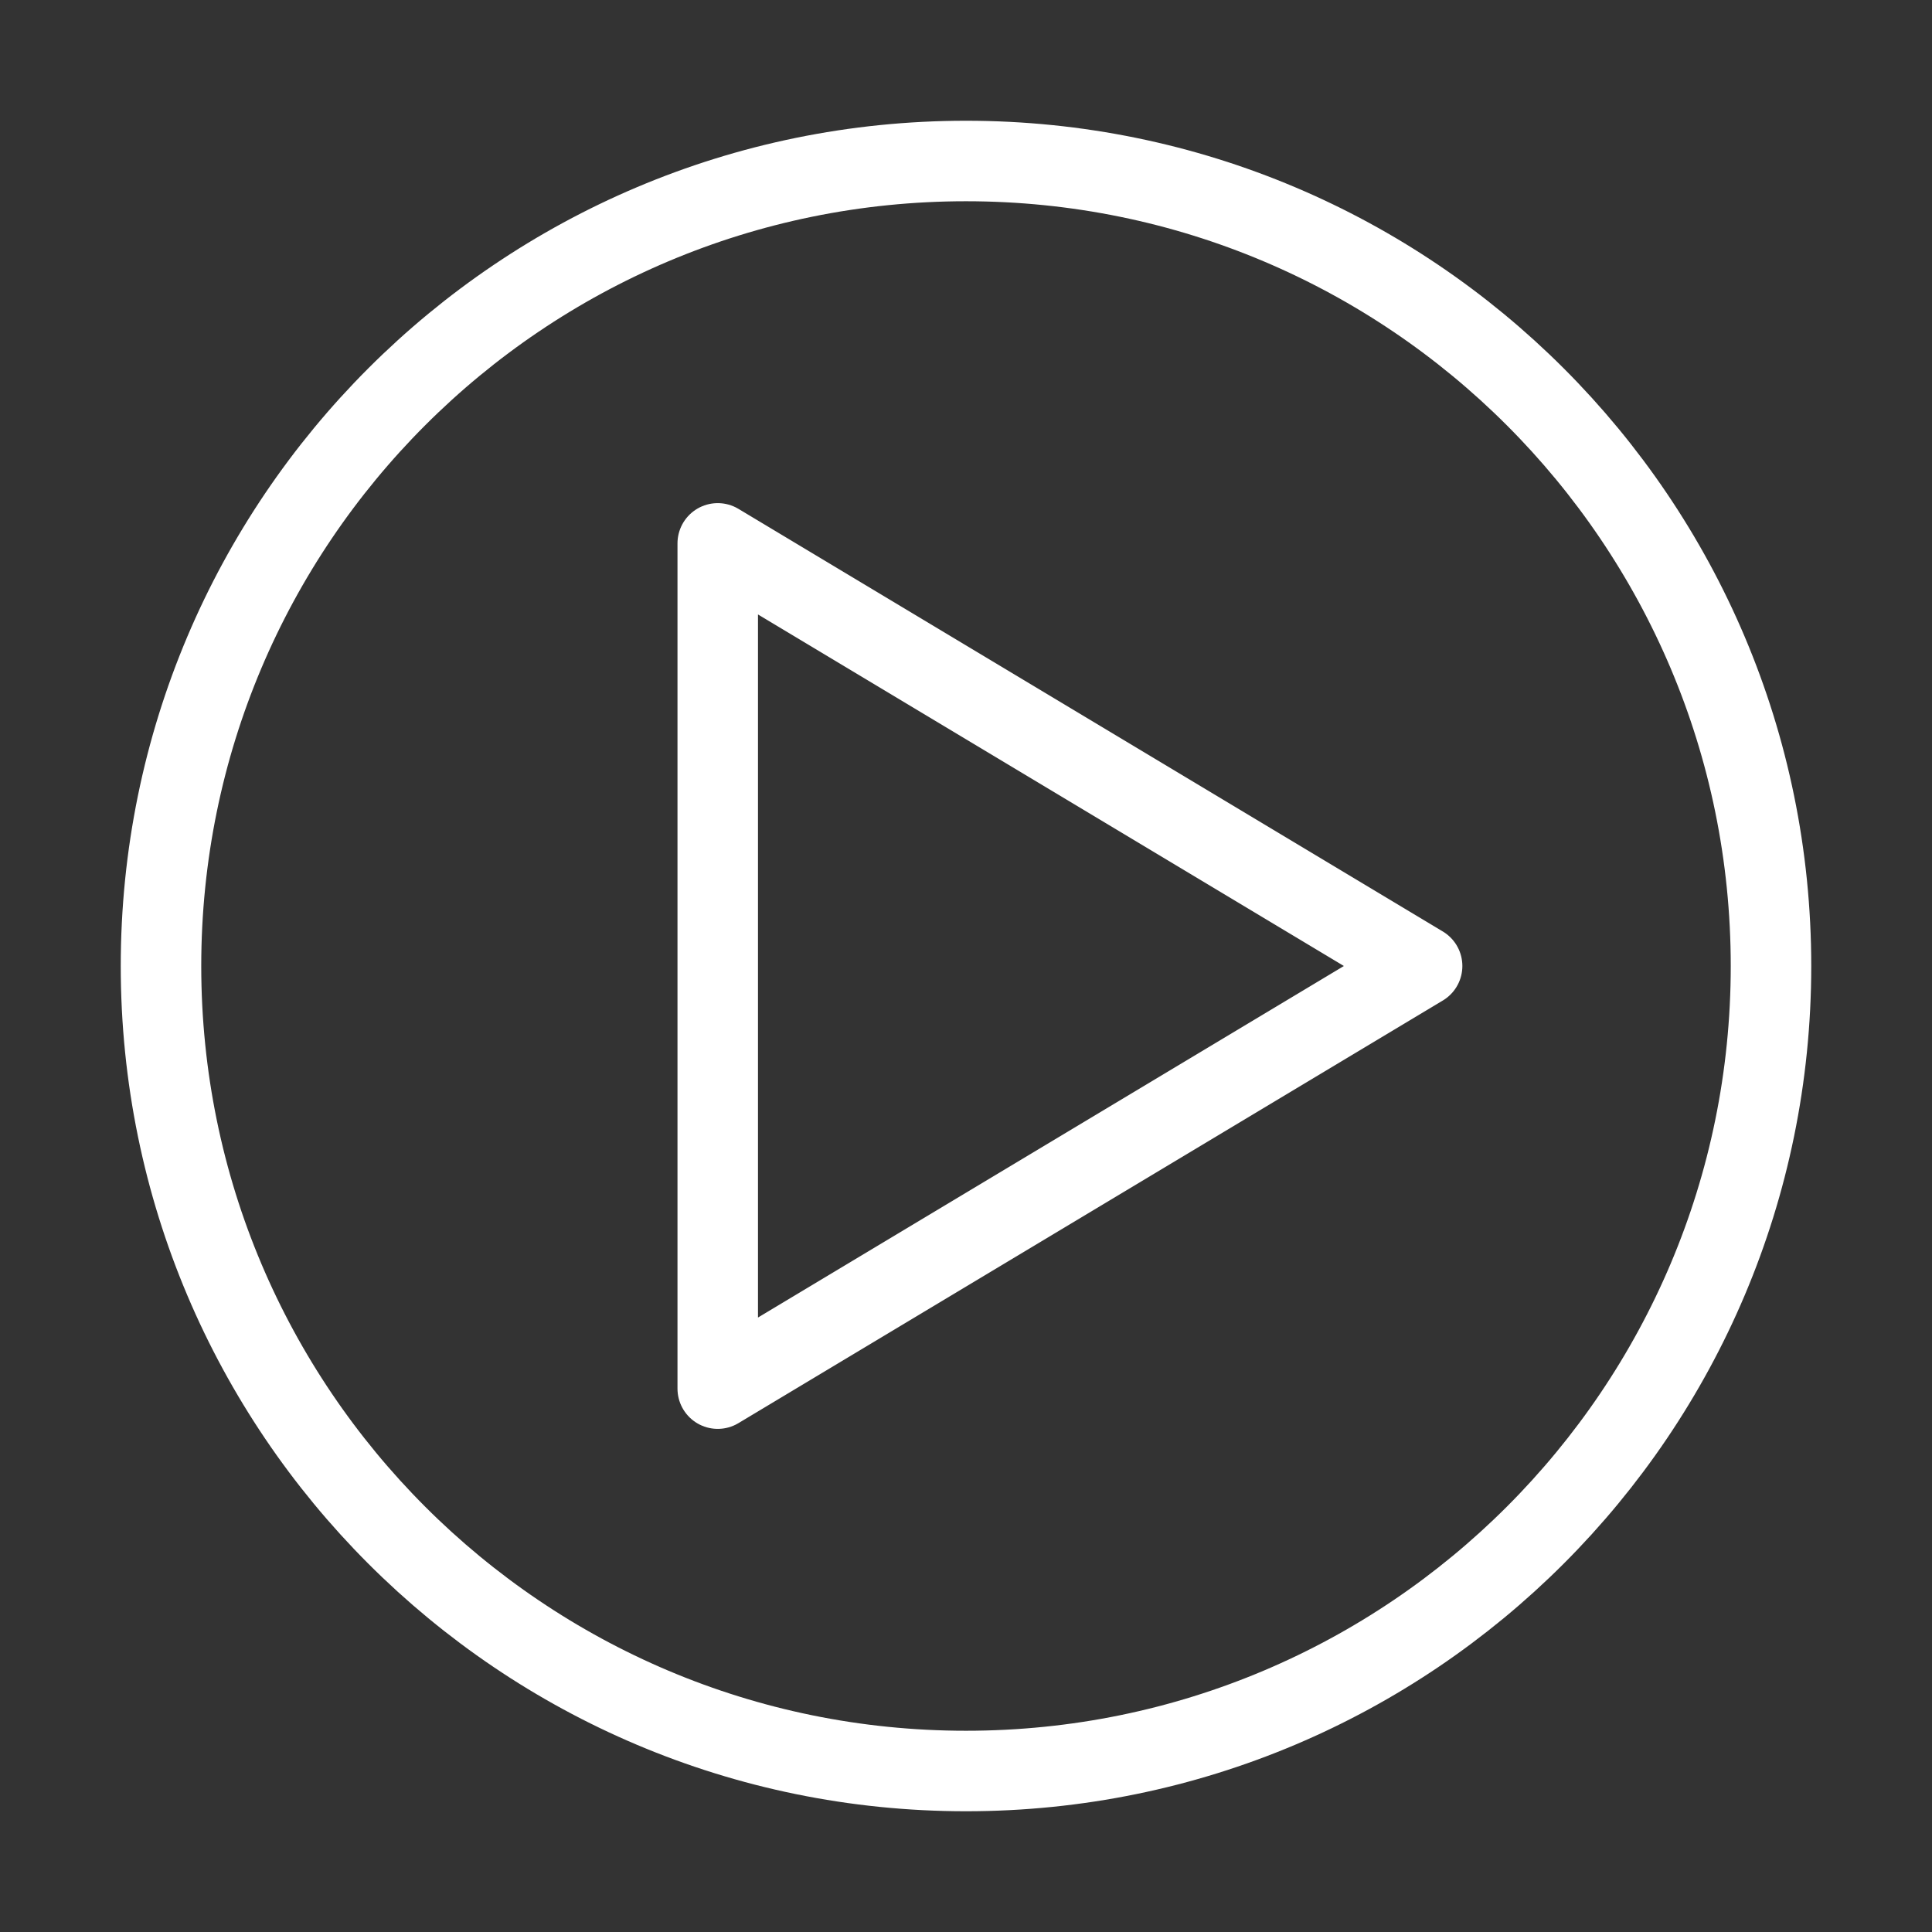
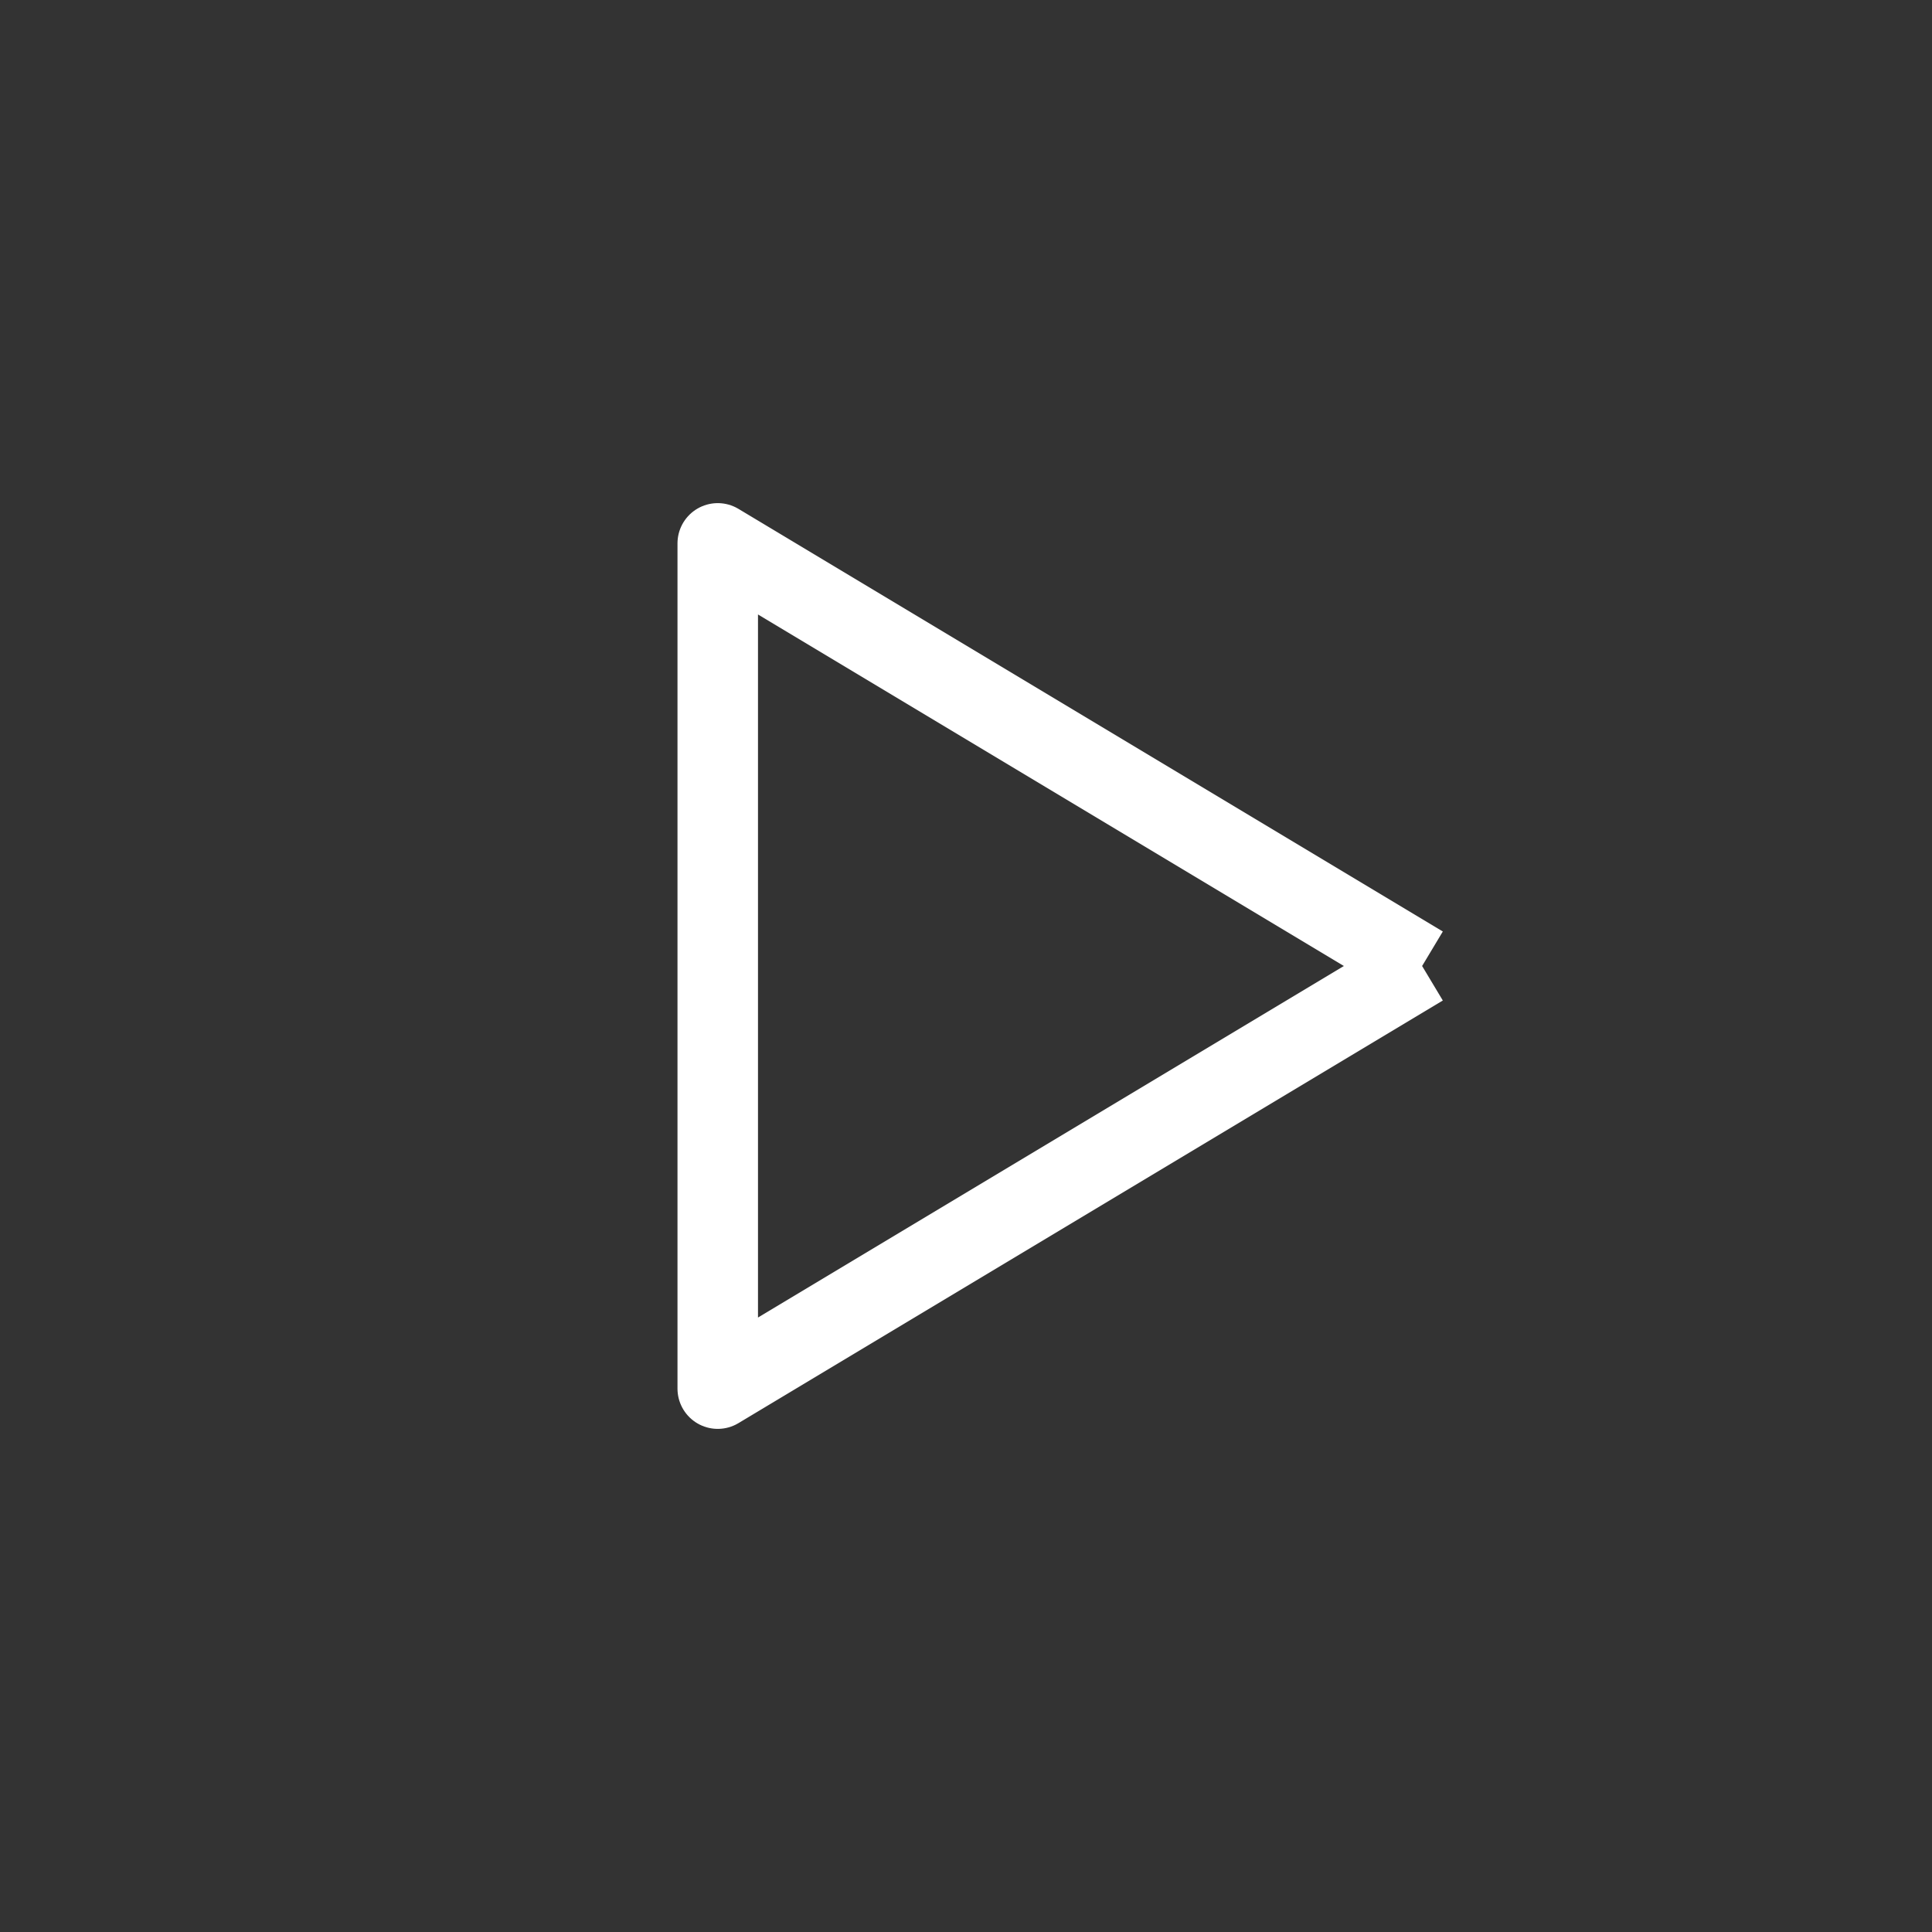
<svg xmlns="http://www.w3.org/2000/svg" width="24" height="24" viewBox="0 0 24 24" fill="none">
  <rect x="0" y="0" width="24" height="24" fill="#333333" stroke="none" />
  <g id="Photo &amp; video/video">
    <g id="back-right">
-       <path id="Triangle" fill-rule="evenodd" clip-rule="evenodd" d="M17.666 12L8.916 17.25L8.916 6.75L17.666 12Z" stroke="white" stroke-linejoin="round" />
+       <path id="Triangle" fill-rule="evenodd" clip-rule="evenodd" d="M17.666 12L8.916 17.25L8.916 6.75L17.666 12" stroke="white" stroke-linejoin="round" />
    </g>
-     <path id="Oval" fill-rule="evenodd" clip-rule="evenodd" d="M12 22C17.523 22 22 17.523 22 12C22 6.477 17.523 2 12 2C6.477 2 2 6.477 2 12C2 17.523 6.477 22 12 22Z" stroke="white" />
  </g>
</svg>